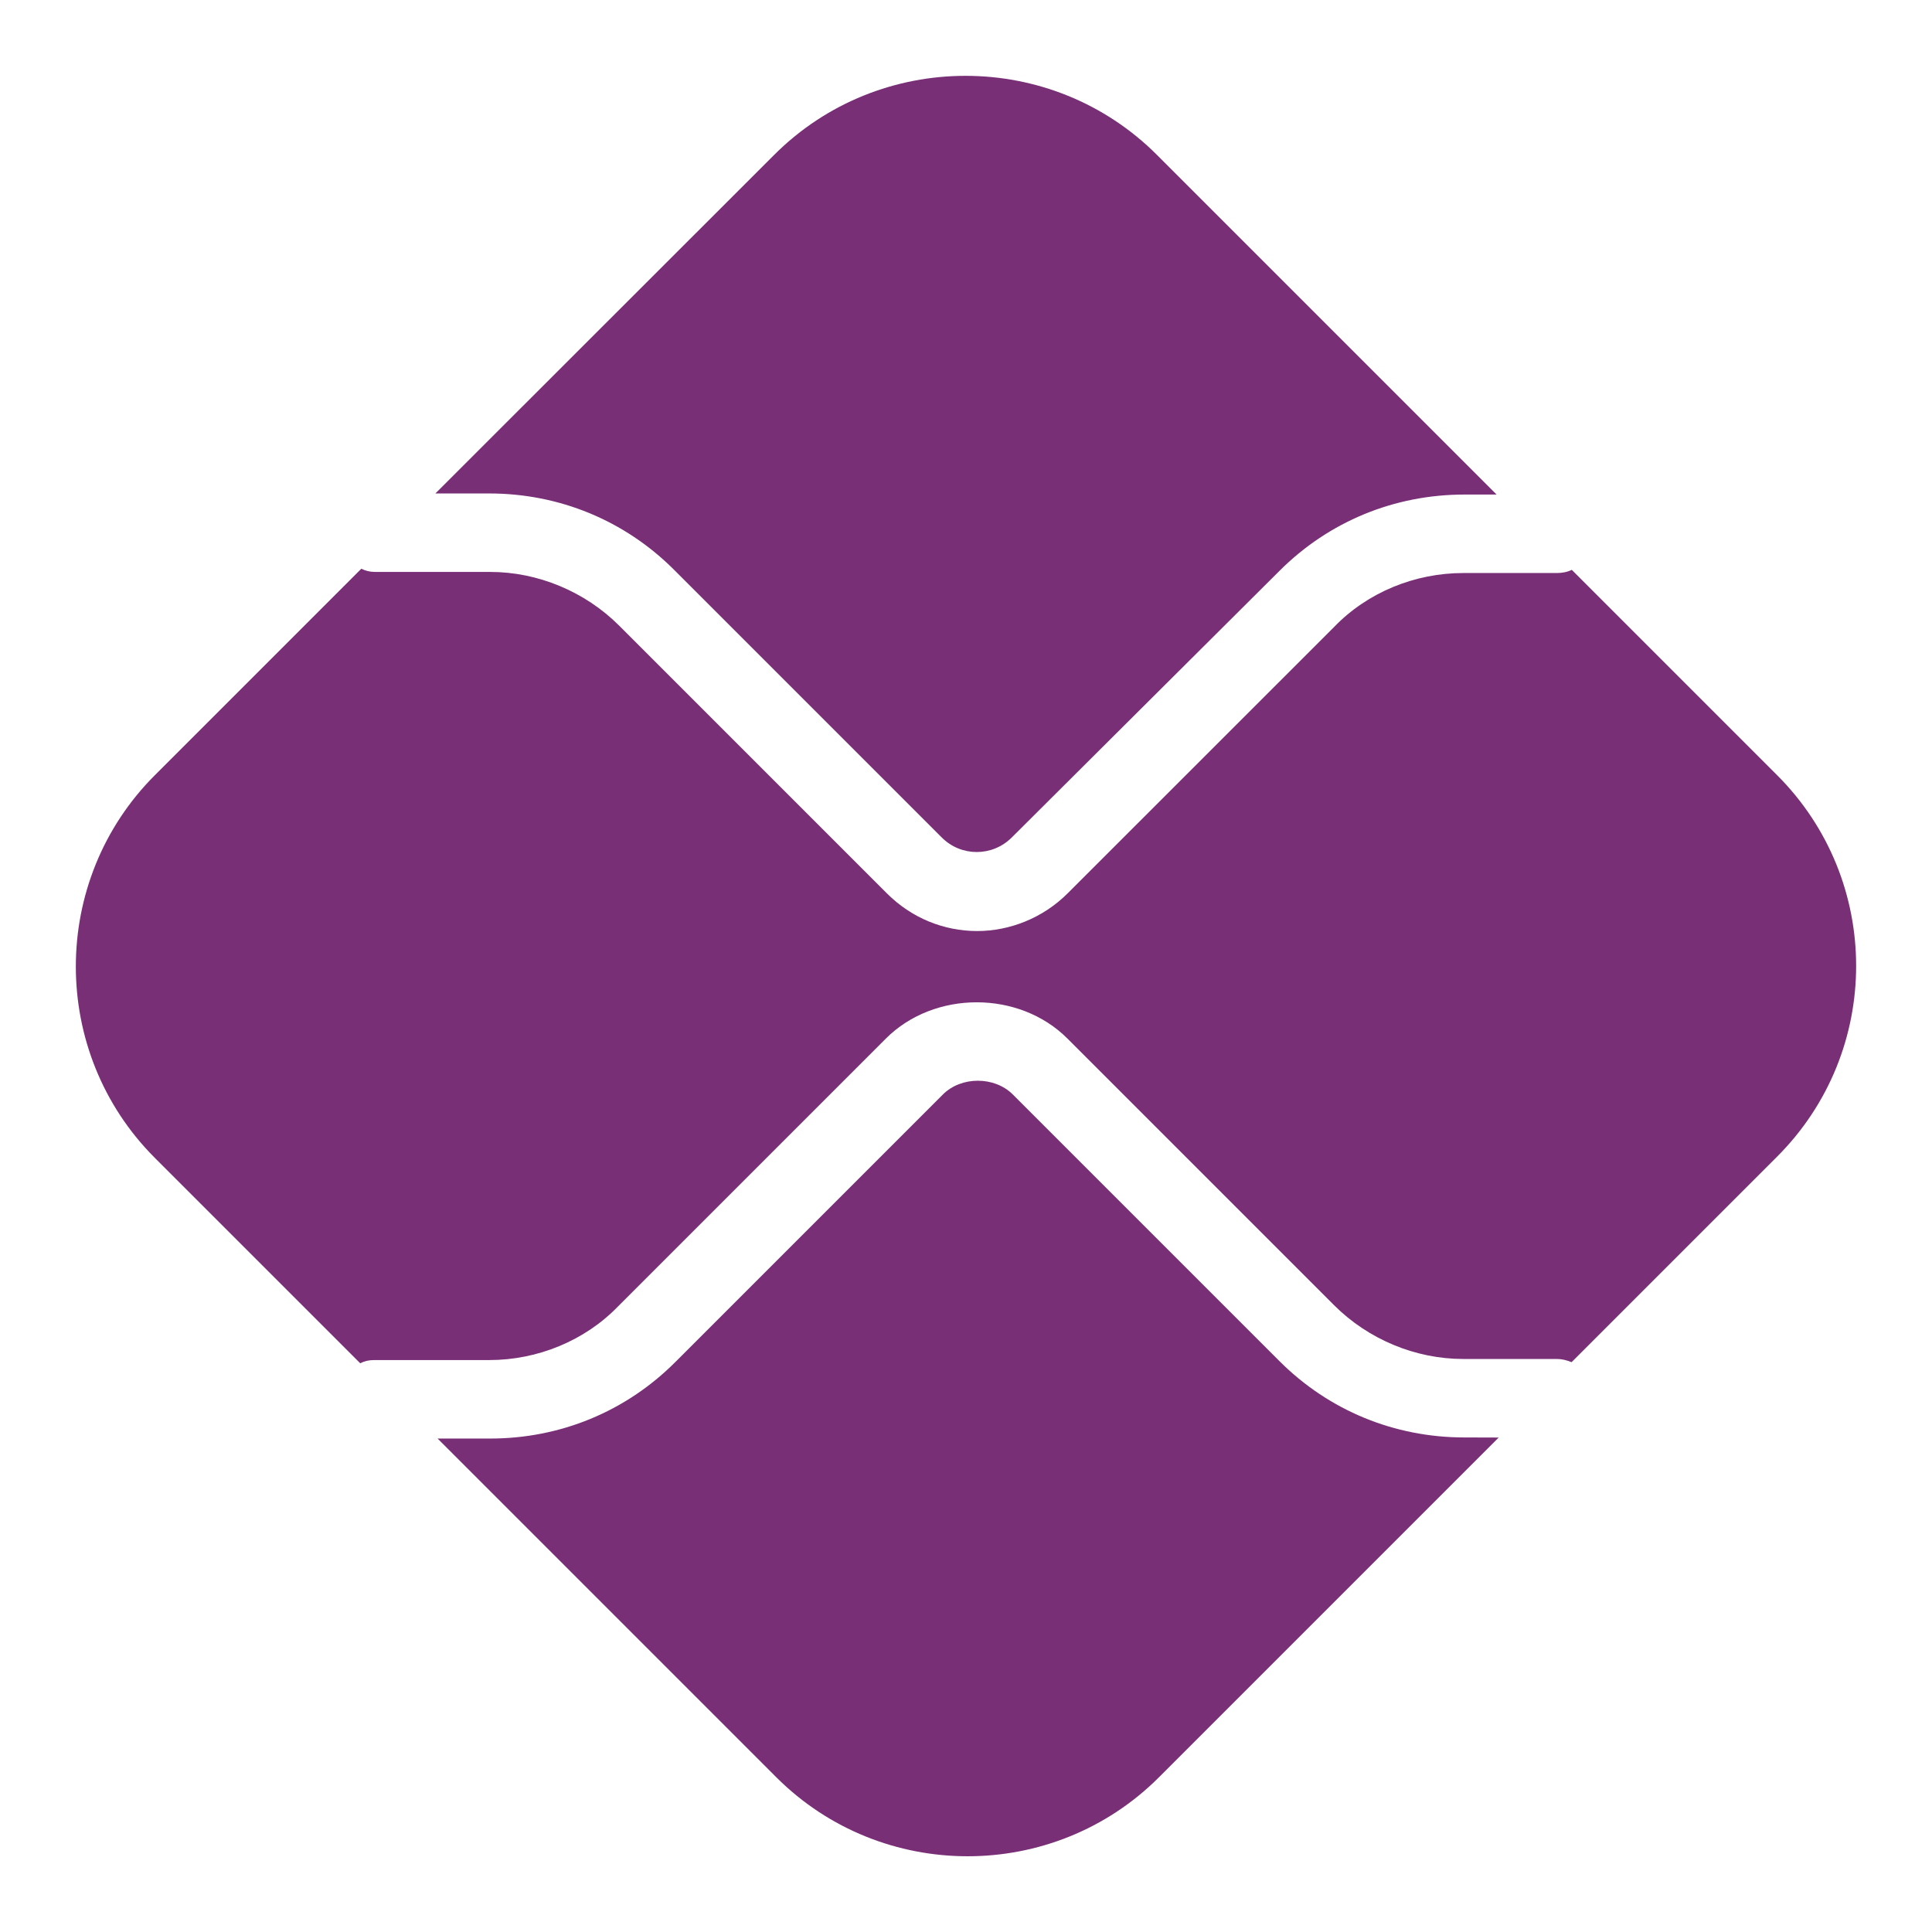
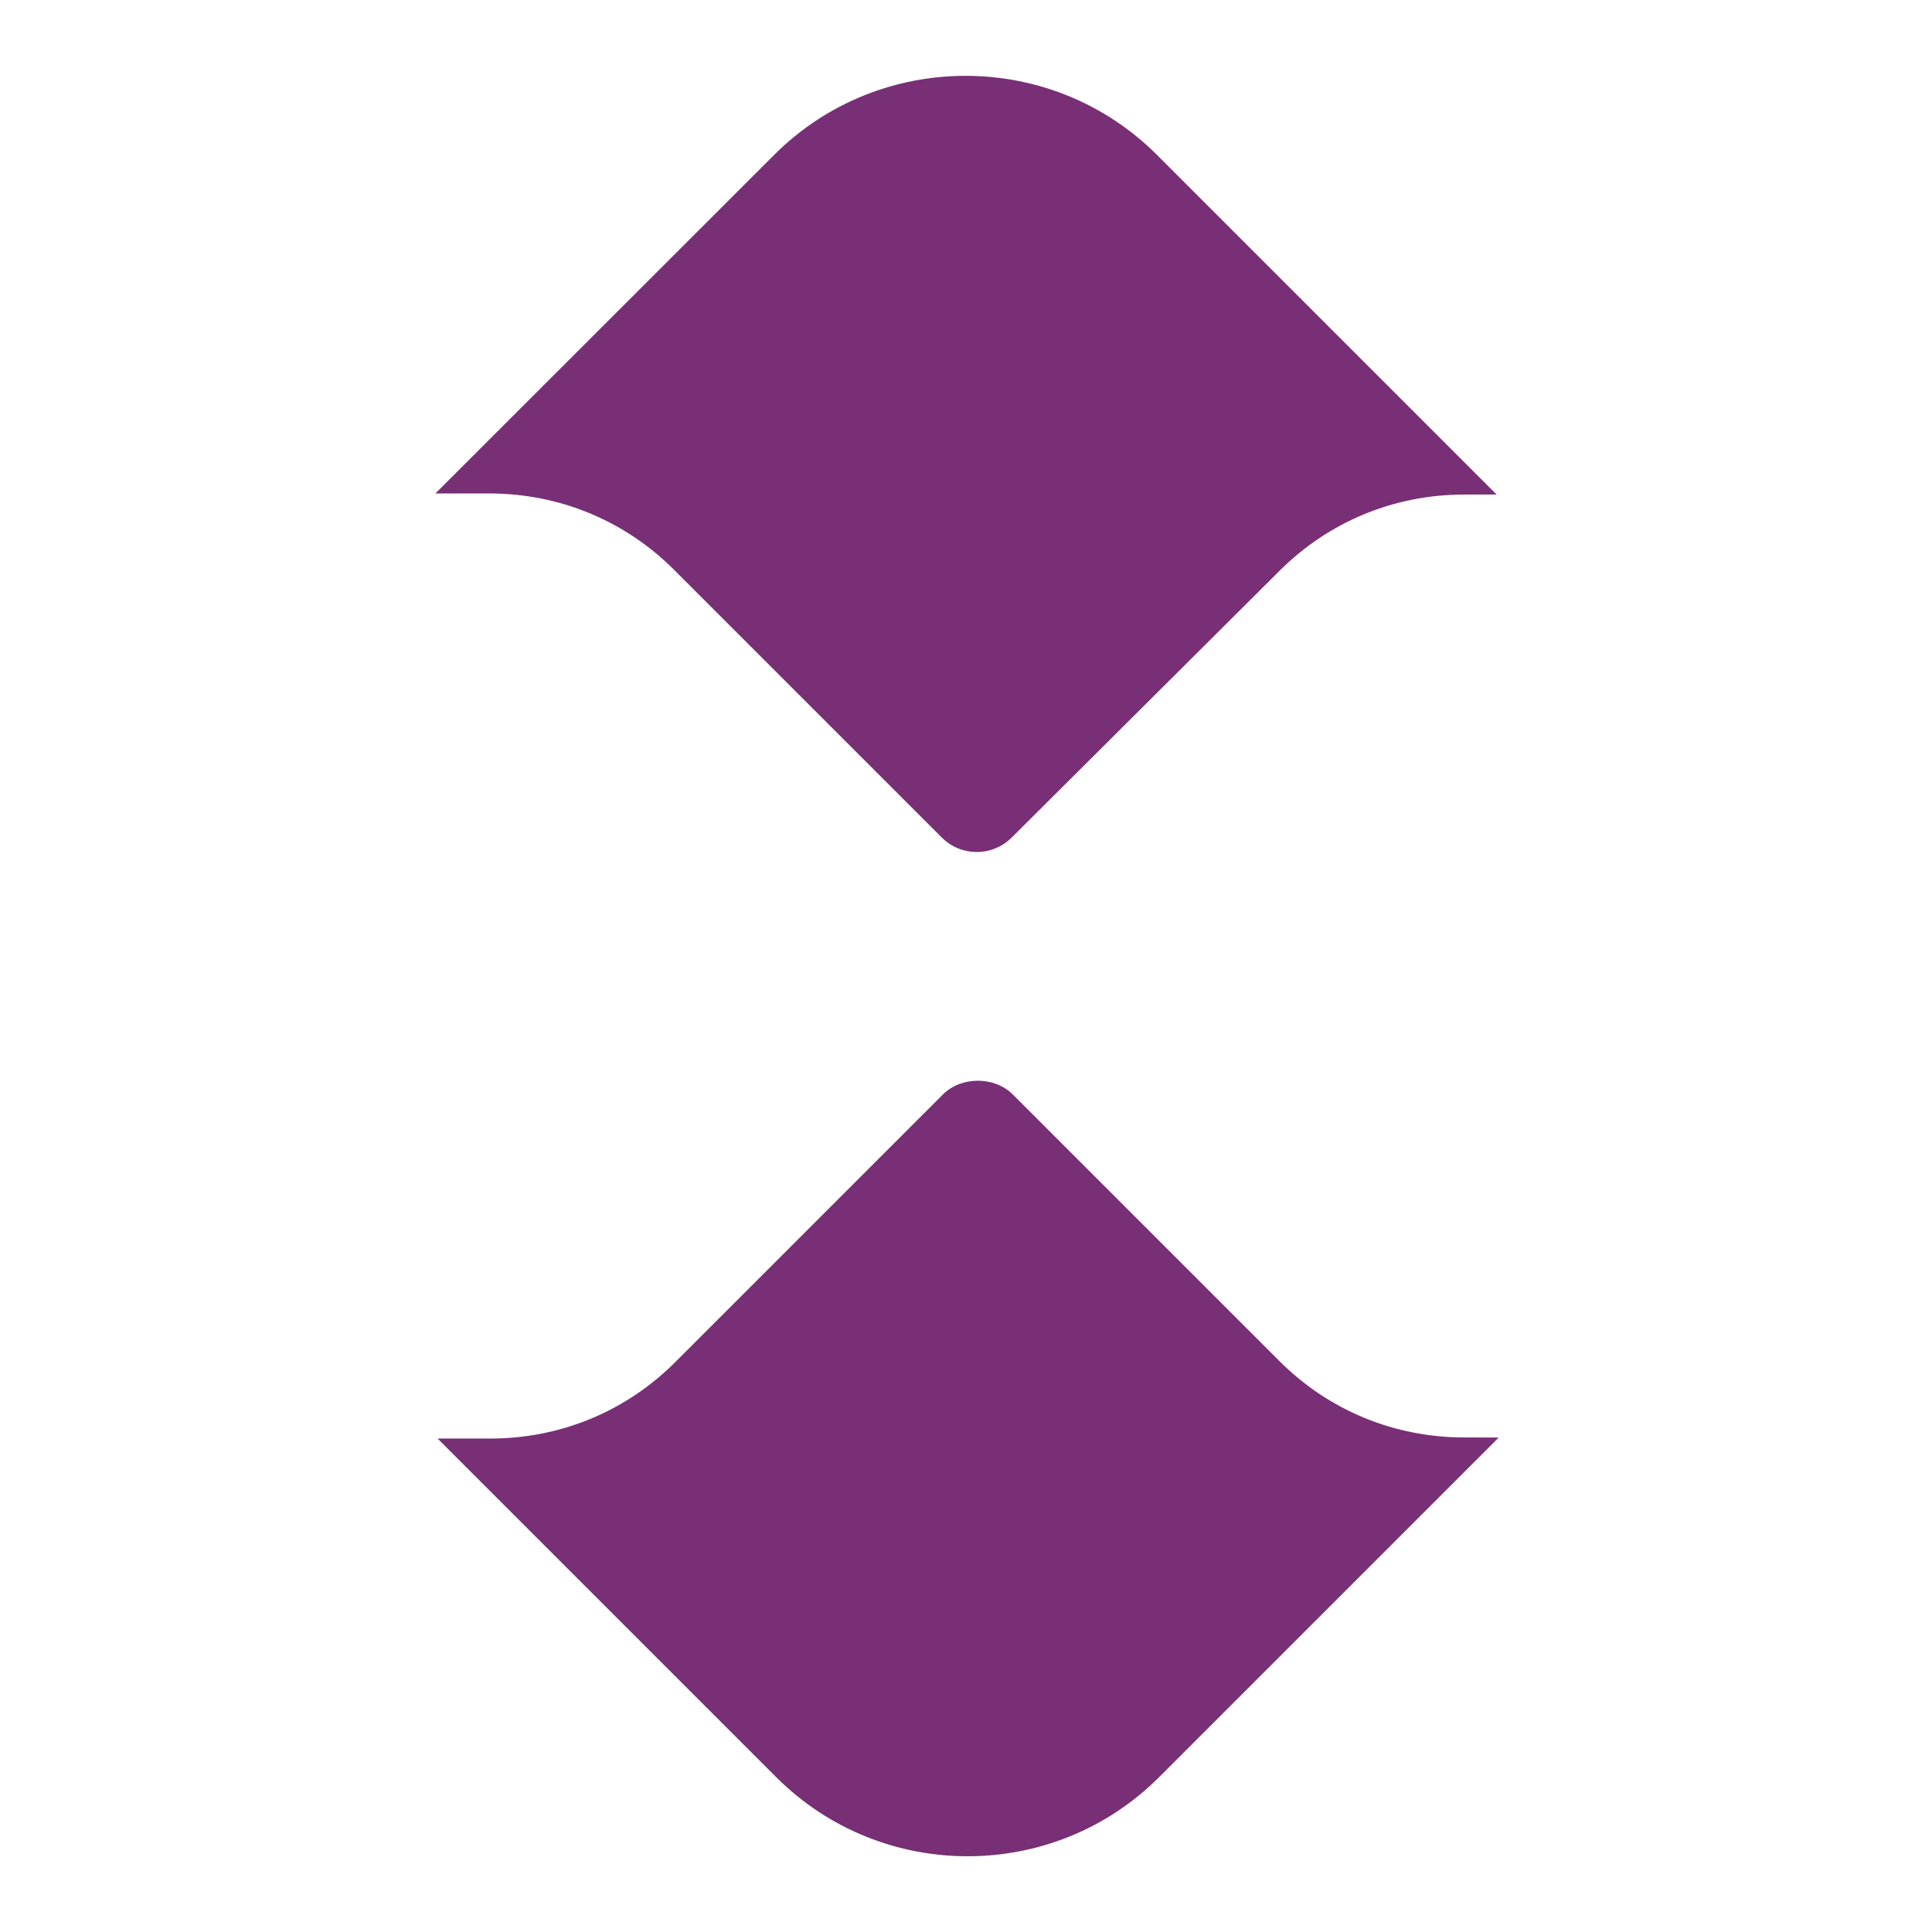
<svg xmlns="http://www.w3.org/2000/svg" version="1.1" id="Layer_1" fill="#782f76" x="0px" y="0px" viewBox="0 0 194 194" style="enable-background:new 0 0 194 194;" xml:space="preserve">
  <g>
    <path id="path2376_2_" d="M147.04,144.34c-7.02,0-13.6-2.7-18.57-7.67L101.7,109.9c-1.84-1.84-5.18-1.84-7.02,0L67.8,136.78   c-4.97,4.97-11.55,7.67-18.57,7.67h-5.29l34.01,34.01c10.58,10.58,27.85,10.58,38.43,0l34.11-34.11L147.04,144.34L147.04,144.34z" />
    <path id="path2380_2_" d="M49.12,49.55c7.02,0,13.6,2.7,18.57,7.67L94.57,84.1c1.94,1.94,5.07,1.94,7.02,0l26.88-26.77   c4.97-4.97,11.55-7.67,18.57-7.67h3.24l-34.11-34.11c-10.58-10.58-27.85-10.58-38.43,0L43.72,49.55H49.12L49.12,49.55z" />
-     <path id="path2384_2_" d="M178.45,77.84l-20.62-20.62c-0.43,0.22-0.97,0.32-1.51,0.32h-9.39c-4.86,0-9.61,1.94-12.95,5.4   L107.2,89.71c-2.48,2.48-5.83,3.78-9.07,3.78c-3.35,0-6.59-1.3-9.07-3.78L62.18,62.83c-3.45-3.45-8.2-5.4-12.95-5.4H37.68   c-0.54,0-0.97-0.11-1.4-0.32L15.55,77.84c-10.58,10.58-10.58,27.85,0,38.43l20.62,20.62c0.43-0.22,0.86-0.32,1.4-0.32h11.55   c4.86,0,9.61-1.94,12.95-5.4l26.88-26.88c4.86-4.86,13.39-4.86,18.24,0l26.77,26.77c3.45,3.45,8.2,5.4,12.95,5.4h9.39   c0.54,0,0.97,0.11,1.51,0.32l20.62-20.62C189.03,105.58,189.03,88.42,178.45,77.84" />
  </g>
</svg>